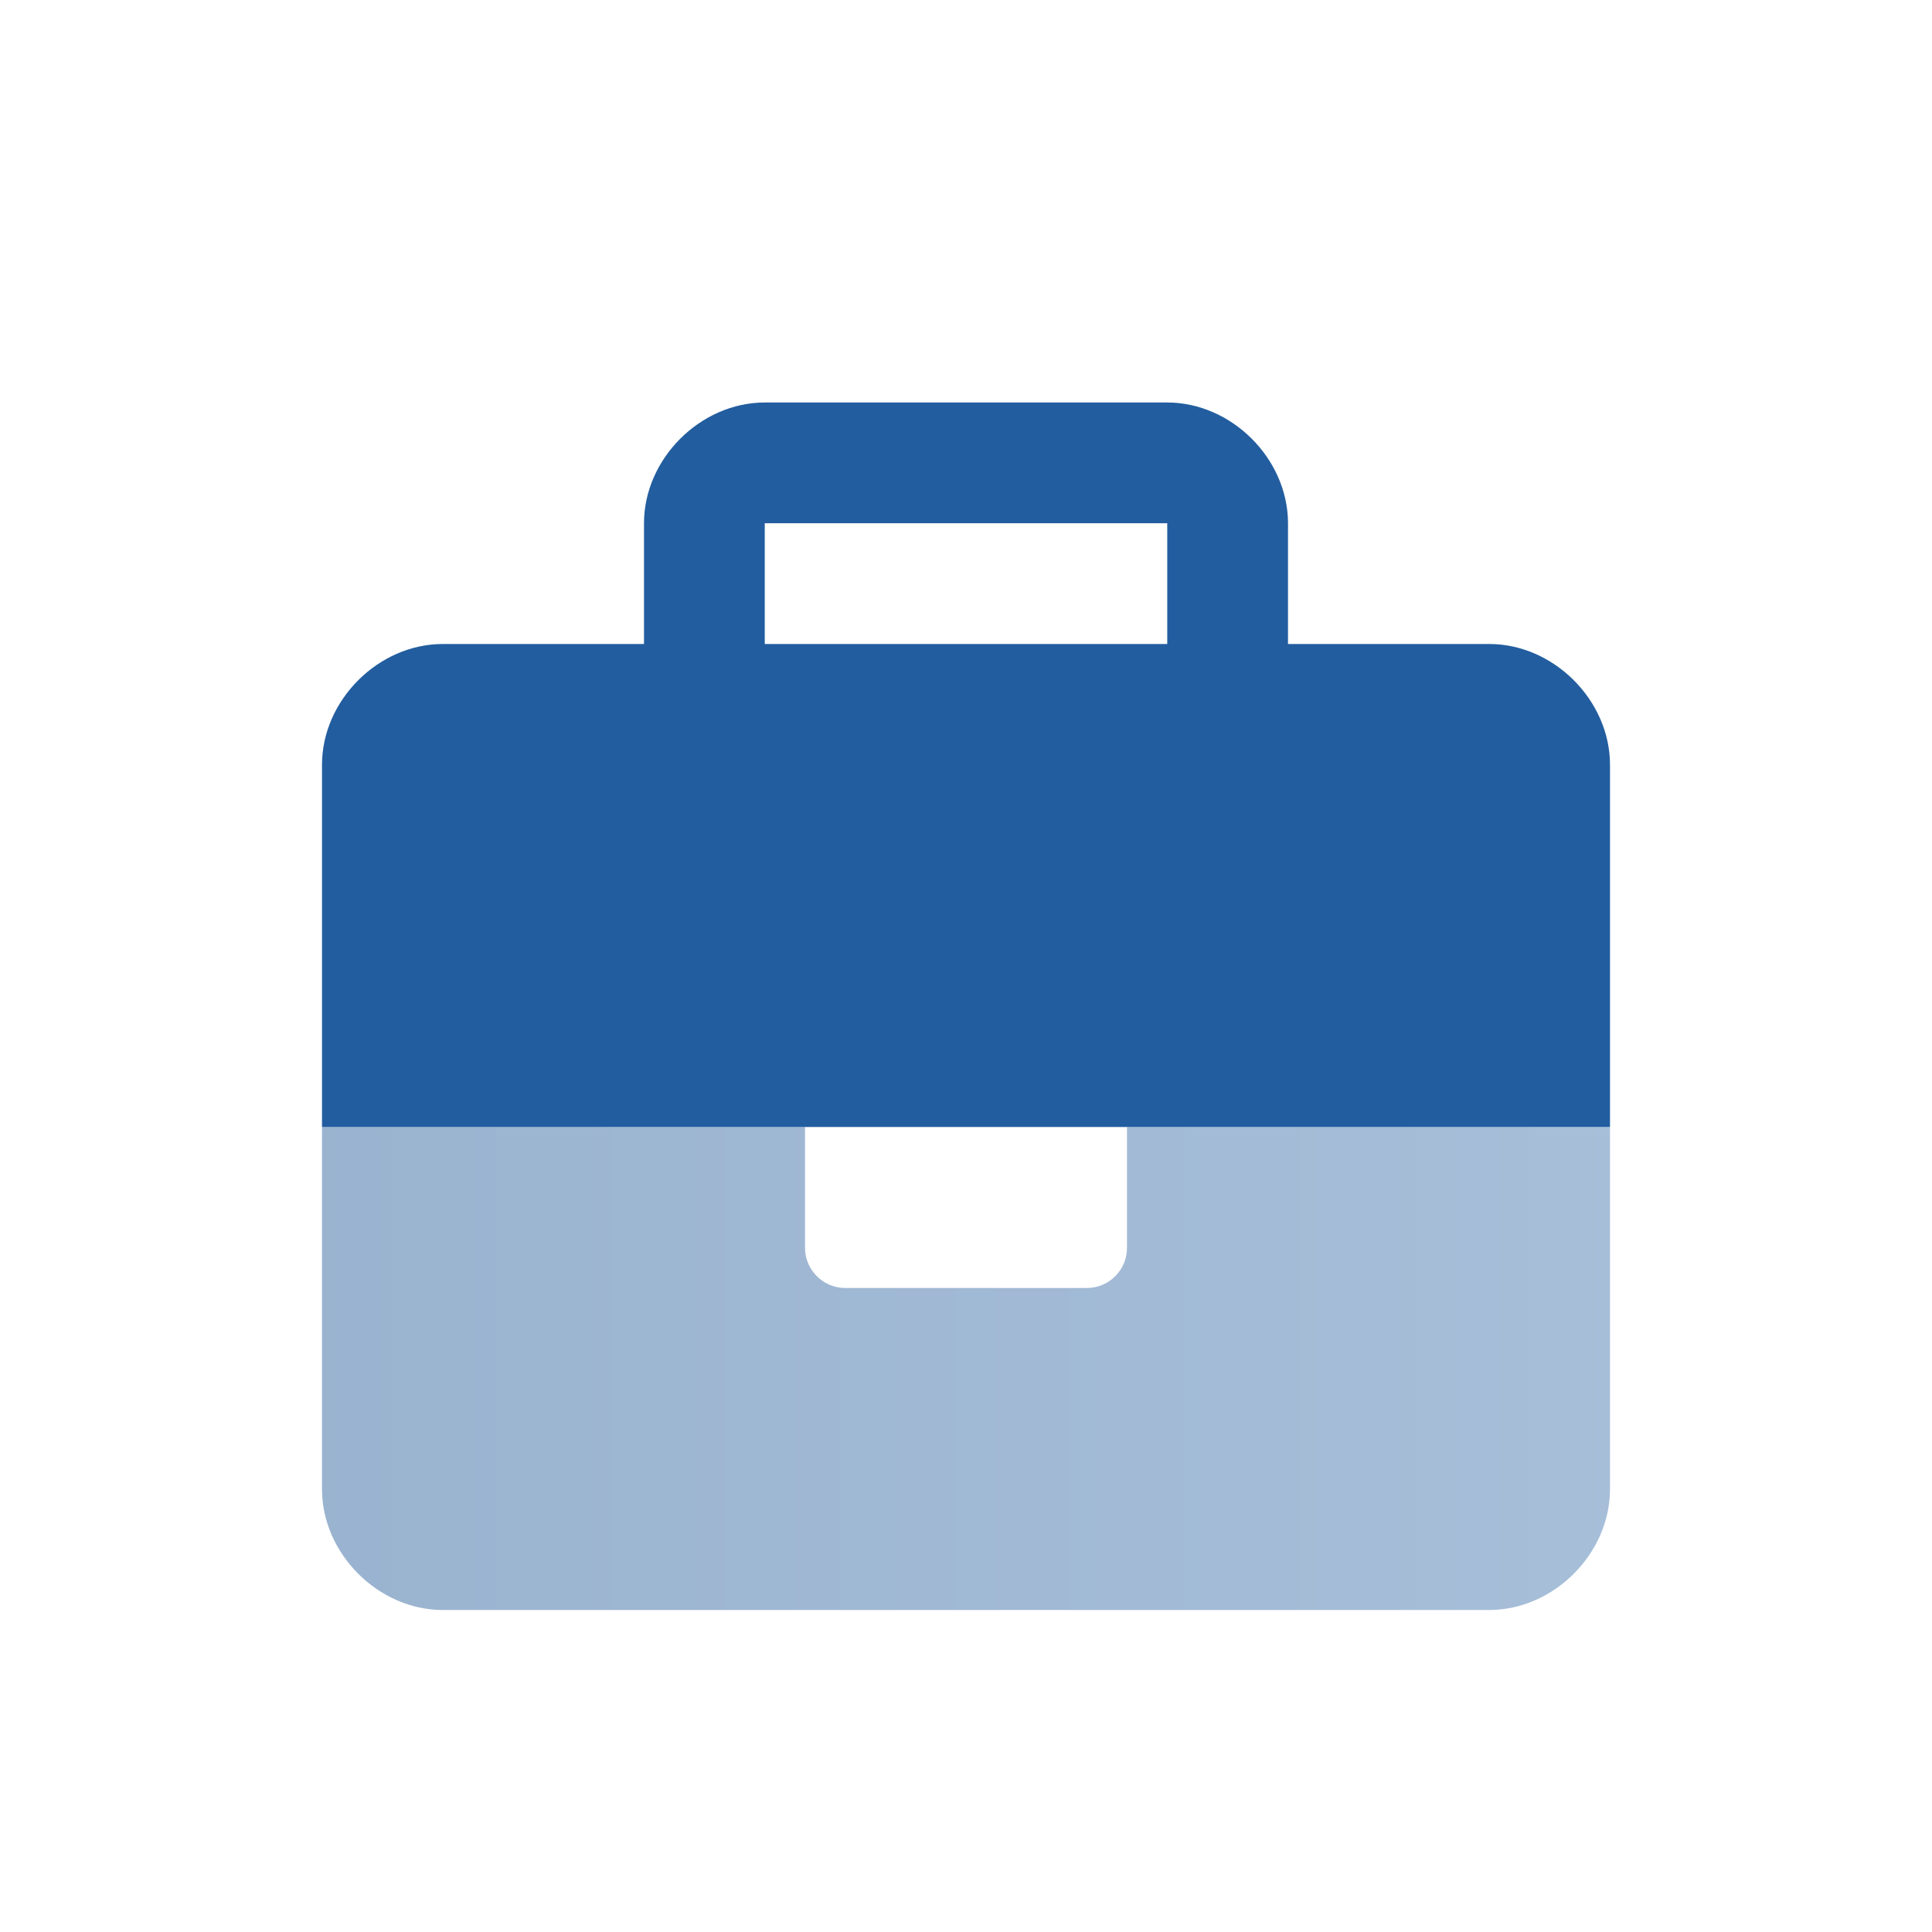
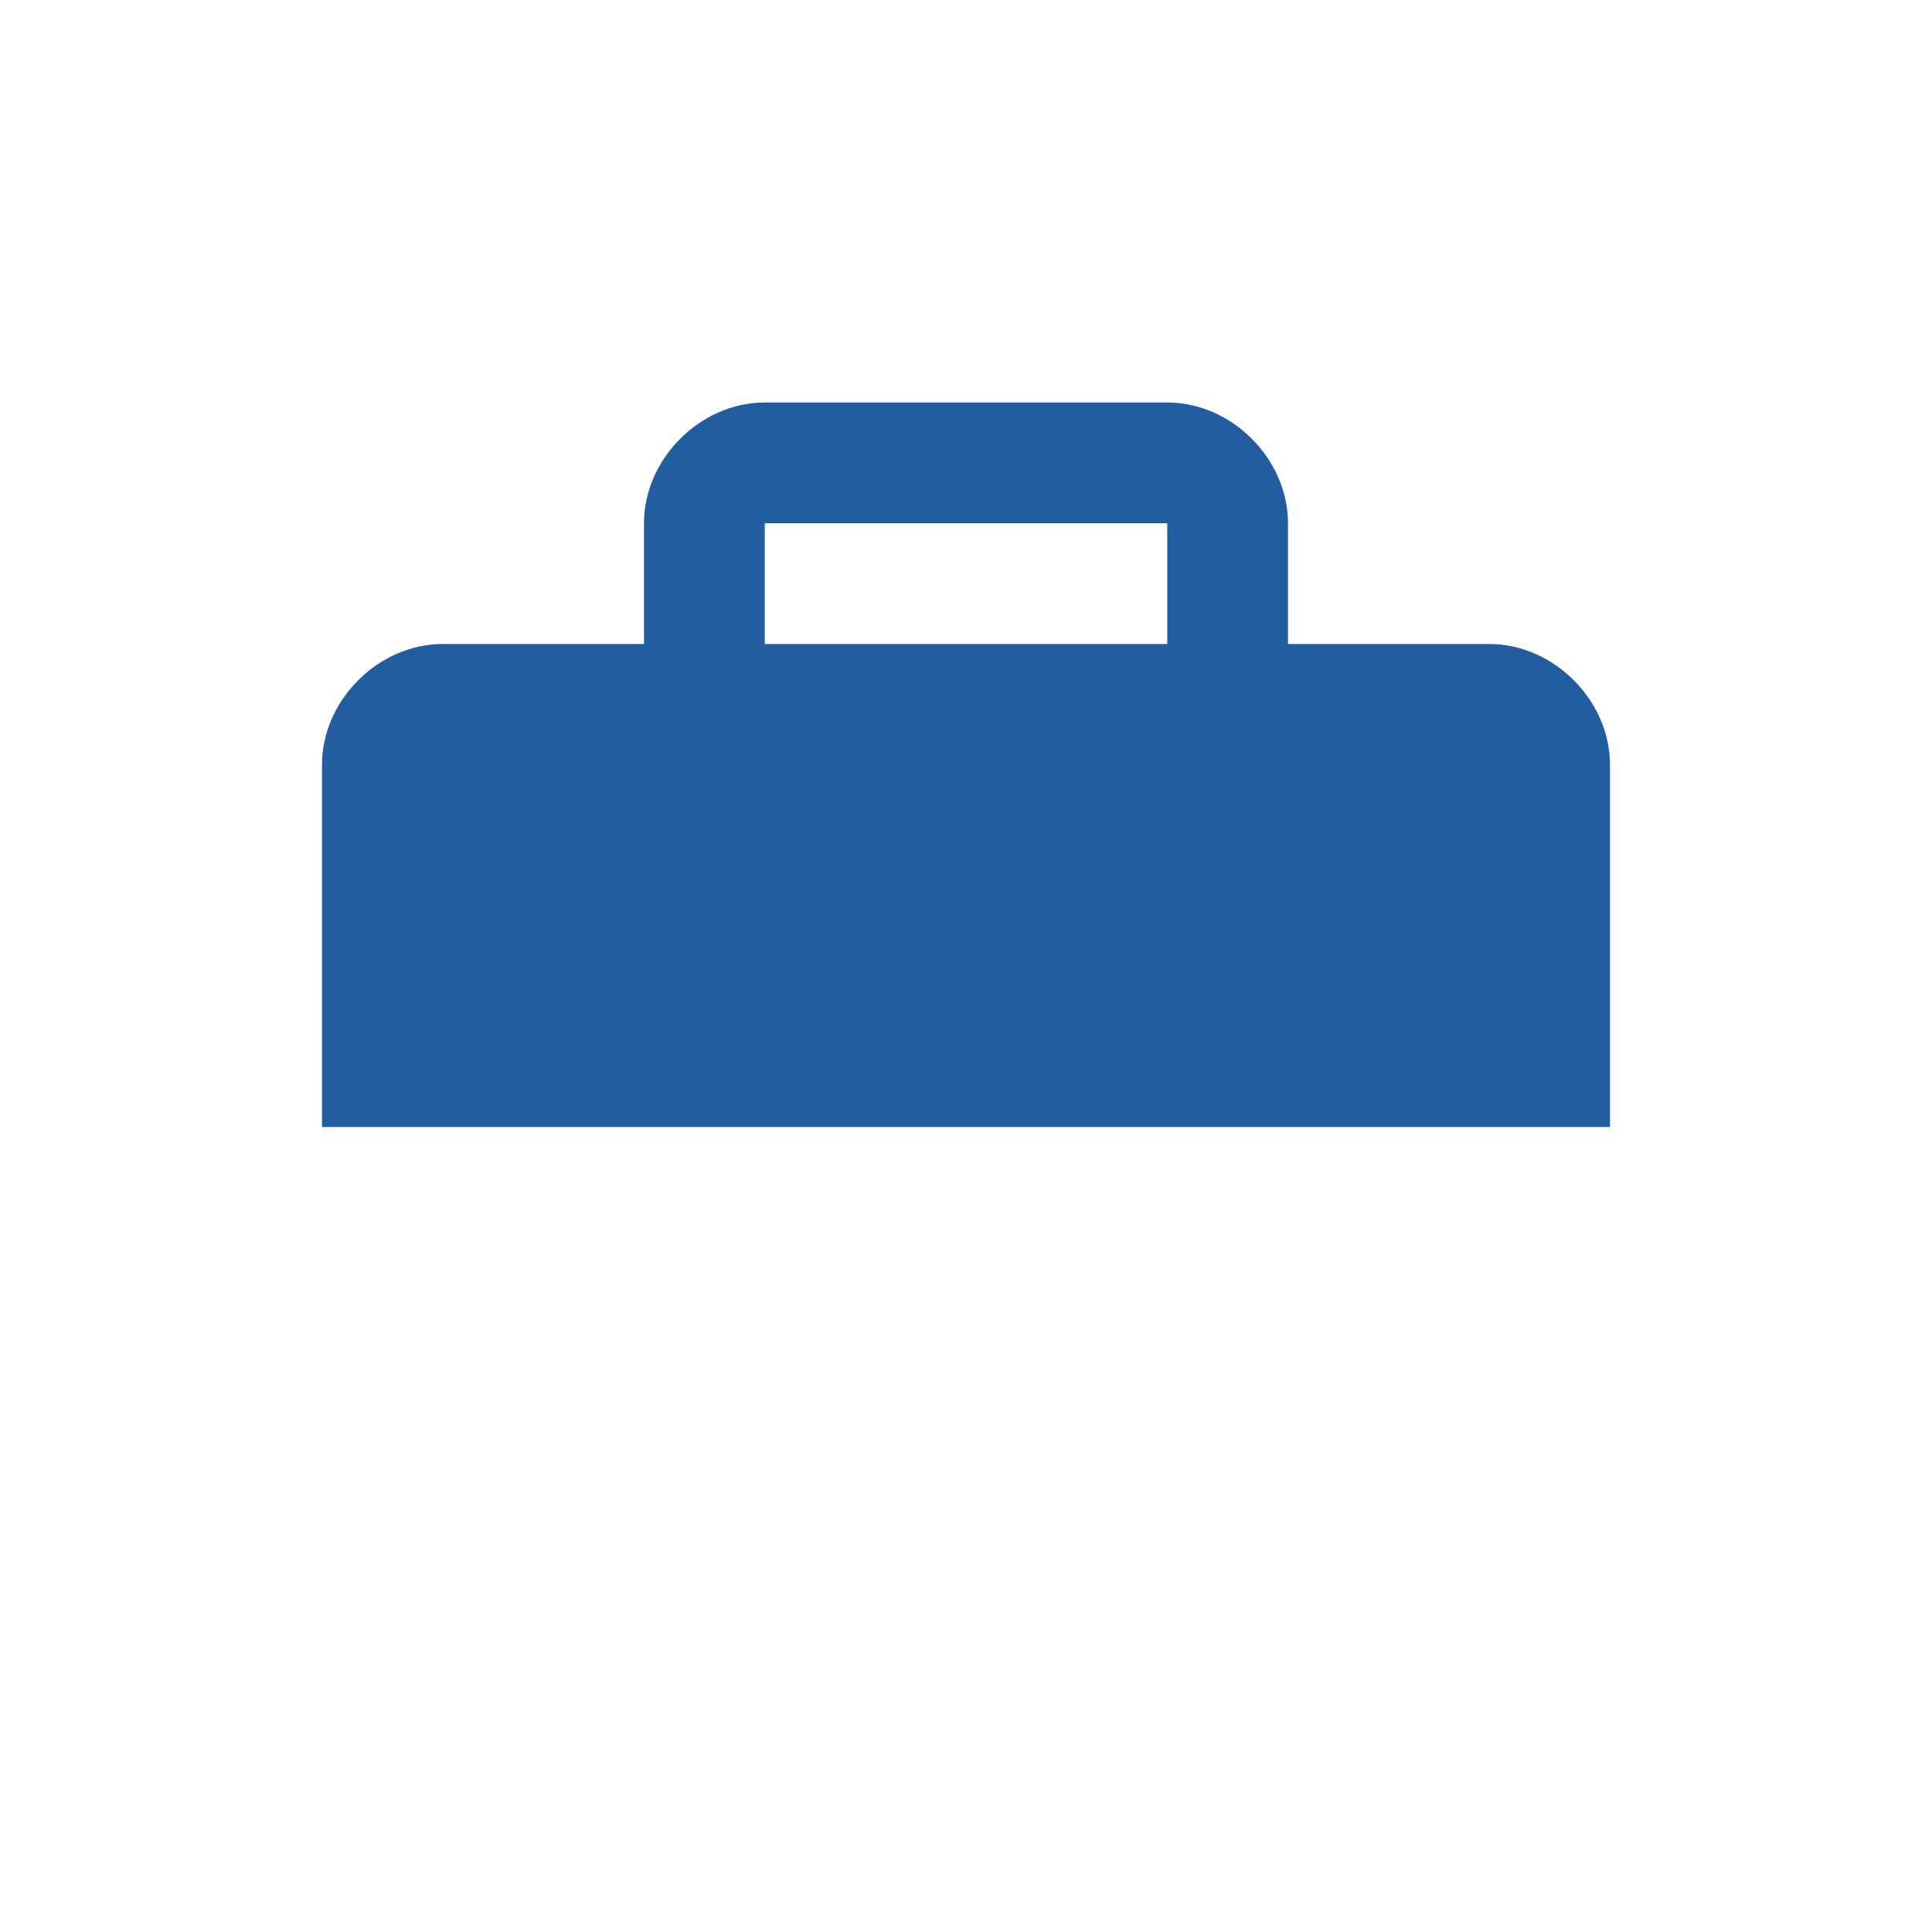
<svg xmlns="http://www.w3.org/2000/svg" width="48" height="48" viewBox="0 0 48 48" fill="none">
  <path d="M37 16H32V13C32 11.401 30.6 10 29 10H19C17.4 10 16 11.401 16 13V16H11C9.401 16 8 17.4 8 19V28H40V19C40 17.4 38.6 16 37 16ZM29 16H19V13H29V16Z" fill="#225D9F" />
-   <path opacity="0.4" d="M28 31C28 31.553 27.553 32 27 32H21C20.45 32 20 31.55 20 31V28H8V37C8 38.6 9.401 40 11 40H37C38.599 40 40 38.599 40 37V28H28V31Z" fill="url(#paint0_linear_5738_13020)" />
  <defs>
    <linearGradient id="paint0_linear_5738_13020" x1="8" y1="33.96" x2="40" y2="33.96" gradientUnits="userSpaceOnUse">
      <stop stop-color="#024188" />
      <stop offset="1" stop-color="#225D9F" />
    </linearGradient>
  </defs>
</svg>